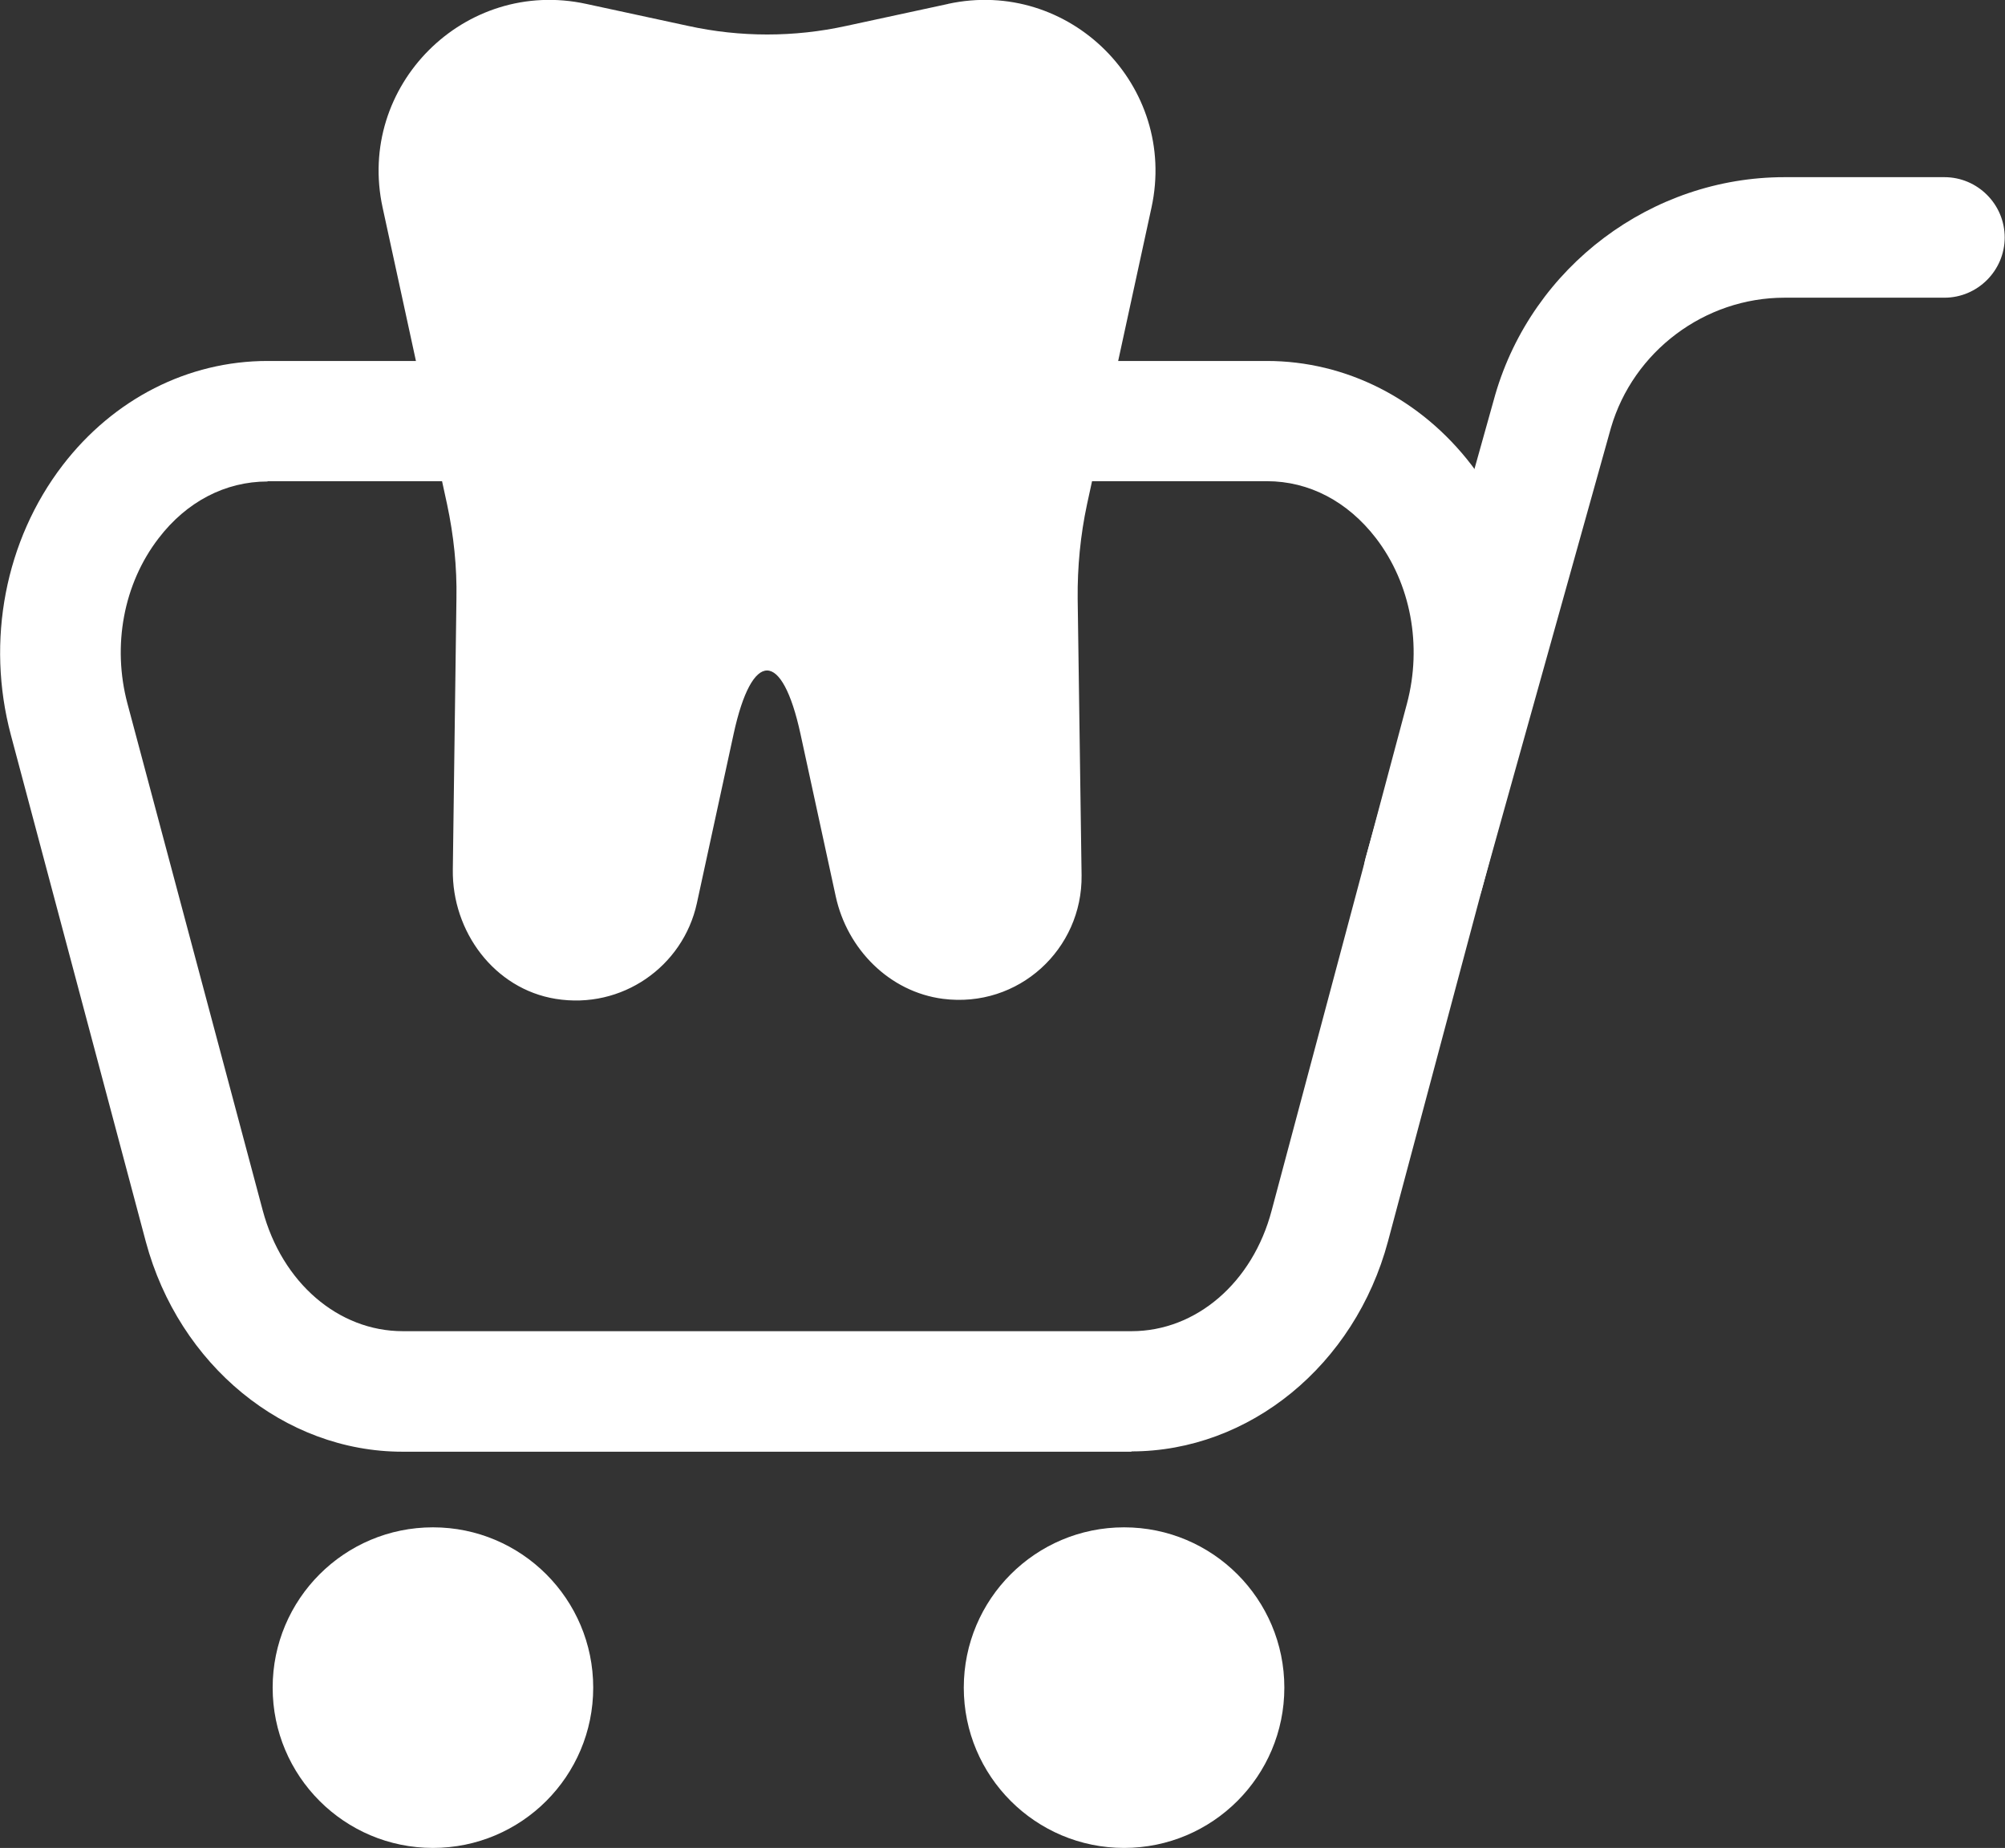
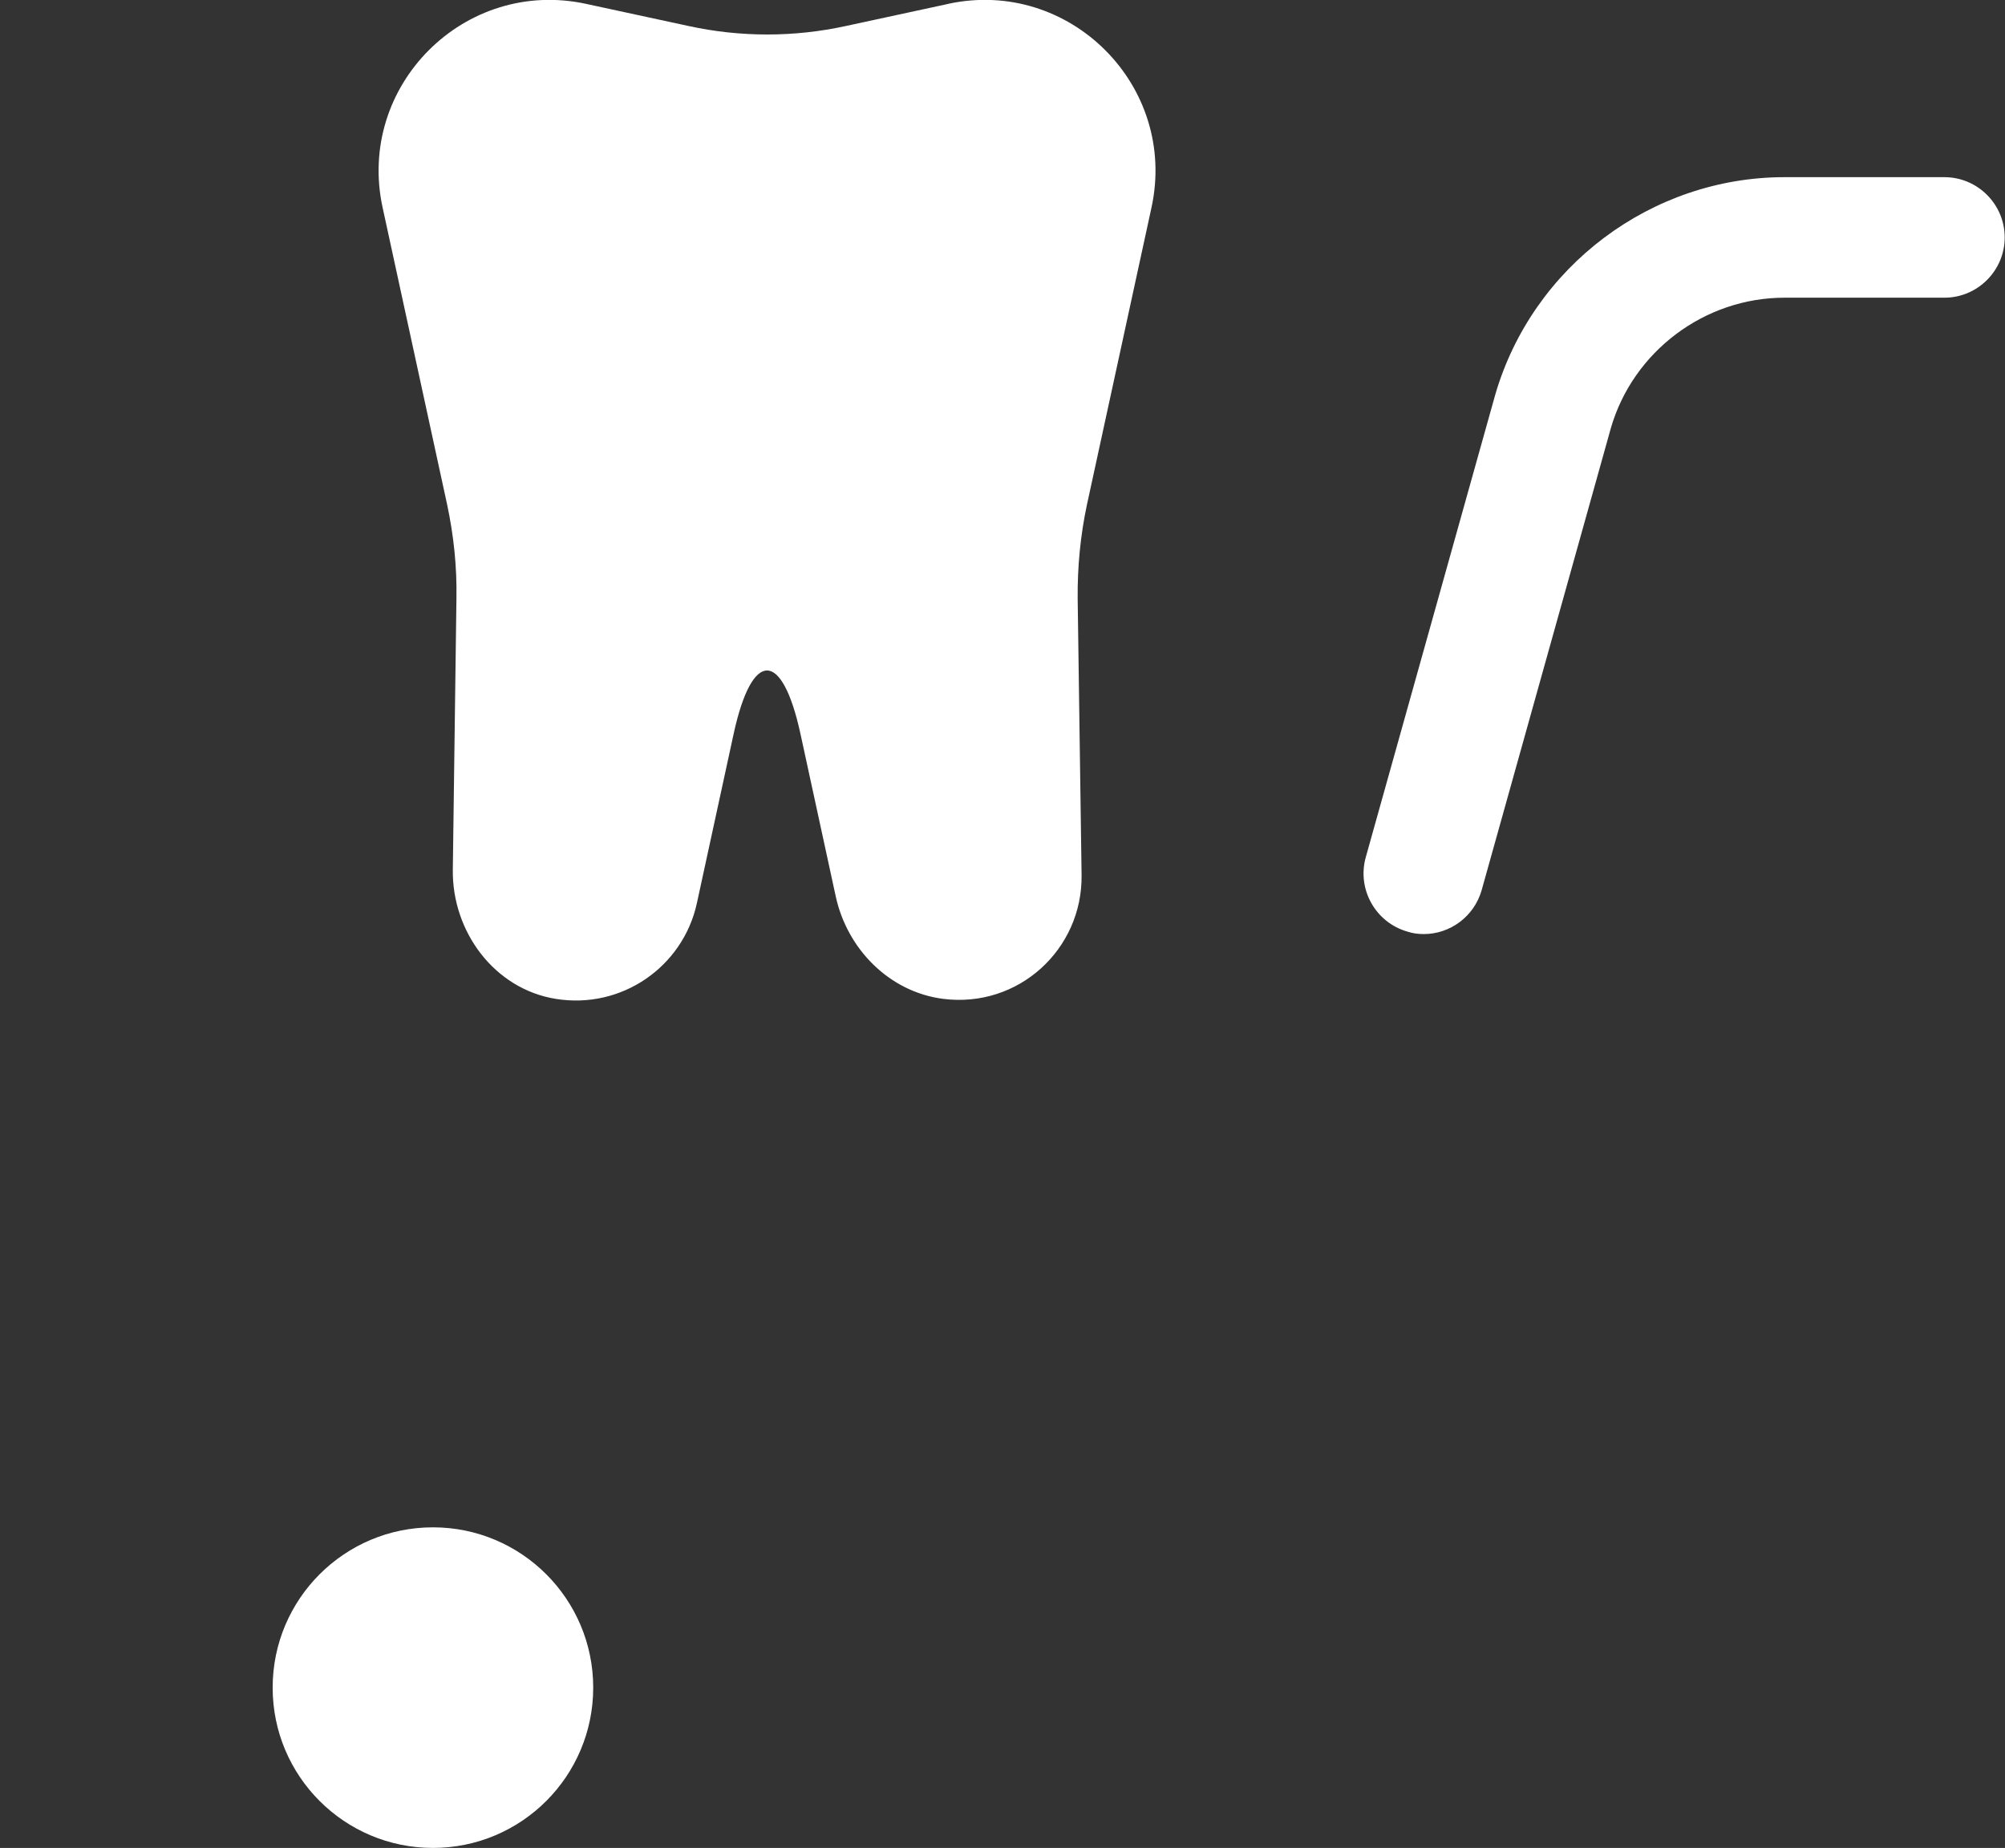
<svg xmlns="http://www.w3.org/2000/svg" id="Capa_2" data-name="Capa 2" viewBox="0 0 66.55 61.33">
  <rect x="0" y="0" width="66.55" height="61.33" fill="#333333" stroke="none" />
  <defs>
    <style>
      .cls-1 {
        fill: #fff;
      }
    </style>
  </defs>
  <g id="Capa_1-2" data-name="Capa 1">
    <g>
-       <path class="cls-1" d="M37.56,48.18H13.36c-3.92,0-7.42-2.87-8.52-6.97L.36,24.39c-.83-3.12-.19-6.46,1.72-8.95,1.69-2.2,4.16-3.46,6.8-3.46h33.17c2.63,0,5.11,1.26,6.79,3.45,1.91,2.49,2.56,5.83,1.72,8.95l-4.49,16.82c-1.1,4.11-4.6,6.97-8.52,6.97ZM8.88,15.98c-1.4,0-2.69.67-3.62,1.89-1.16,1.51-1.54,3.56-1.03,5.48l4.49,16.82c.64,2.4,2.51,4.01,4.65,4.01h24.19c2.14,0,4.02-1.61,4.65-4.01l4.49-16.82c.51-1.92.13-3.98-1.03-5.49-.94-1.22-2.22-1.89-3.62-1.89H8.88Z" />
-       <path class="cls-1" d="M47.26,31c-.18,0-.36-.02-.54-.08-1.06-.3-1.68-1.4-1.39-2.46l4.3-15.36c1.24-4.26,5.19-7.22,9.6-7.22h5.31c1.1,0,2,.9,2,2s-.9,2-2,2h-5.31c-2.65,0-5.02,1.78-5.76,4.32l-4.29,15.34c-.25.88-1.05,1.46-1.92,1.46Z" />
+       <path class="cls-1" d="M47.26,31c-.18,0-.36-.02-.54-.08-1.06-.3-1.68-1.4-1.39-2.46l4.3-15.36c1.24-4.26,5.19-7.22,9.6-7.22h5.31c1.1,0,2,.9,2,2s-.9,2-2,2h-5.31c-2.65,0-5.02,1.78-5.76,4.32l-4.29,15.34c-.25.88-1.05,1.46-1.92,1.46" />
      <path class="cls-1" d="M31.47.13l-3.38.73c-1.73.38-3.52.38-5.25,0l-3.38-.73c-4.04-.88-7.64,2.72-6.76,6.76l2.14,9.85c.22,1.03.33,2.08.31,3.13l-.12,8.99c-.03,2.06,1.38,3.96,3.41,4.29,2.2.36,4.23-1.07,4.69-3.17l1.22-5.62c.61-2.81,1.61-2.81,2.22,0l1.17,5.39c.38,1.75,1.78,3.17,3.56,3.4,2.51.32,4.63-1.65,4.6-4.1l-.13-9.18c-.01-1.05.09-2.1.31-3.13l2.14-9.85c.88-4.04-2.72-7.64-6.76-6.76Z" />
      <circle class="cls-1" cx="14.37" cy="56.01" r="5.32" />
-       <circle class="cls-1" cx="37.31" cy="56.01" r="5.32" />
    </g>
  </g>
</svg>